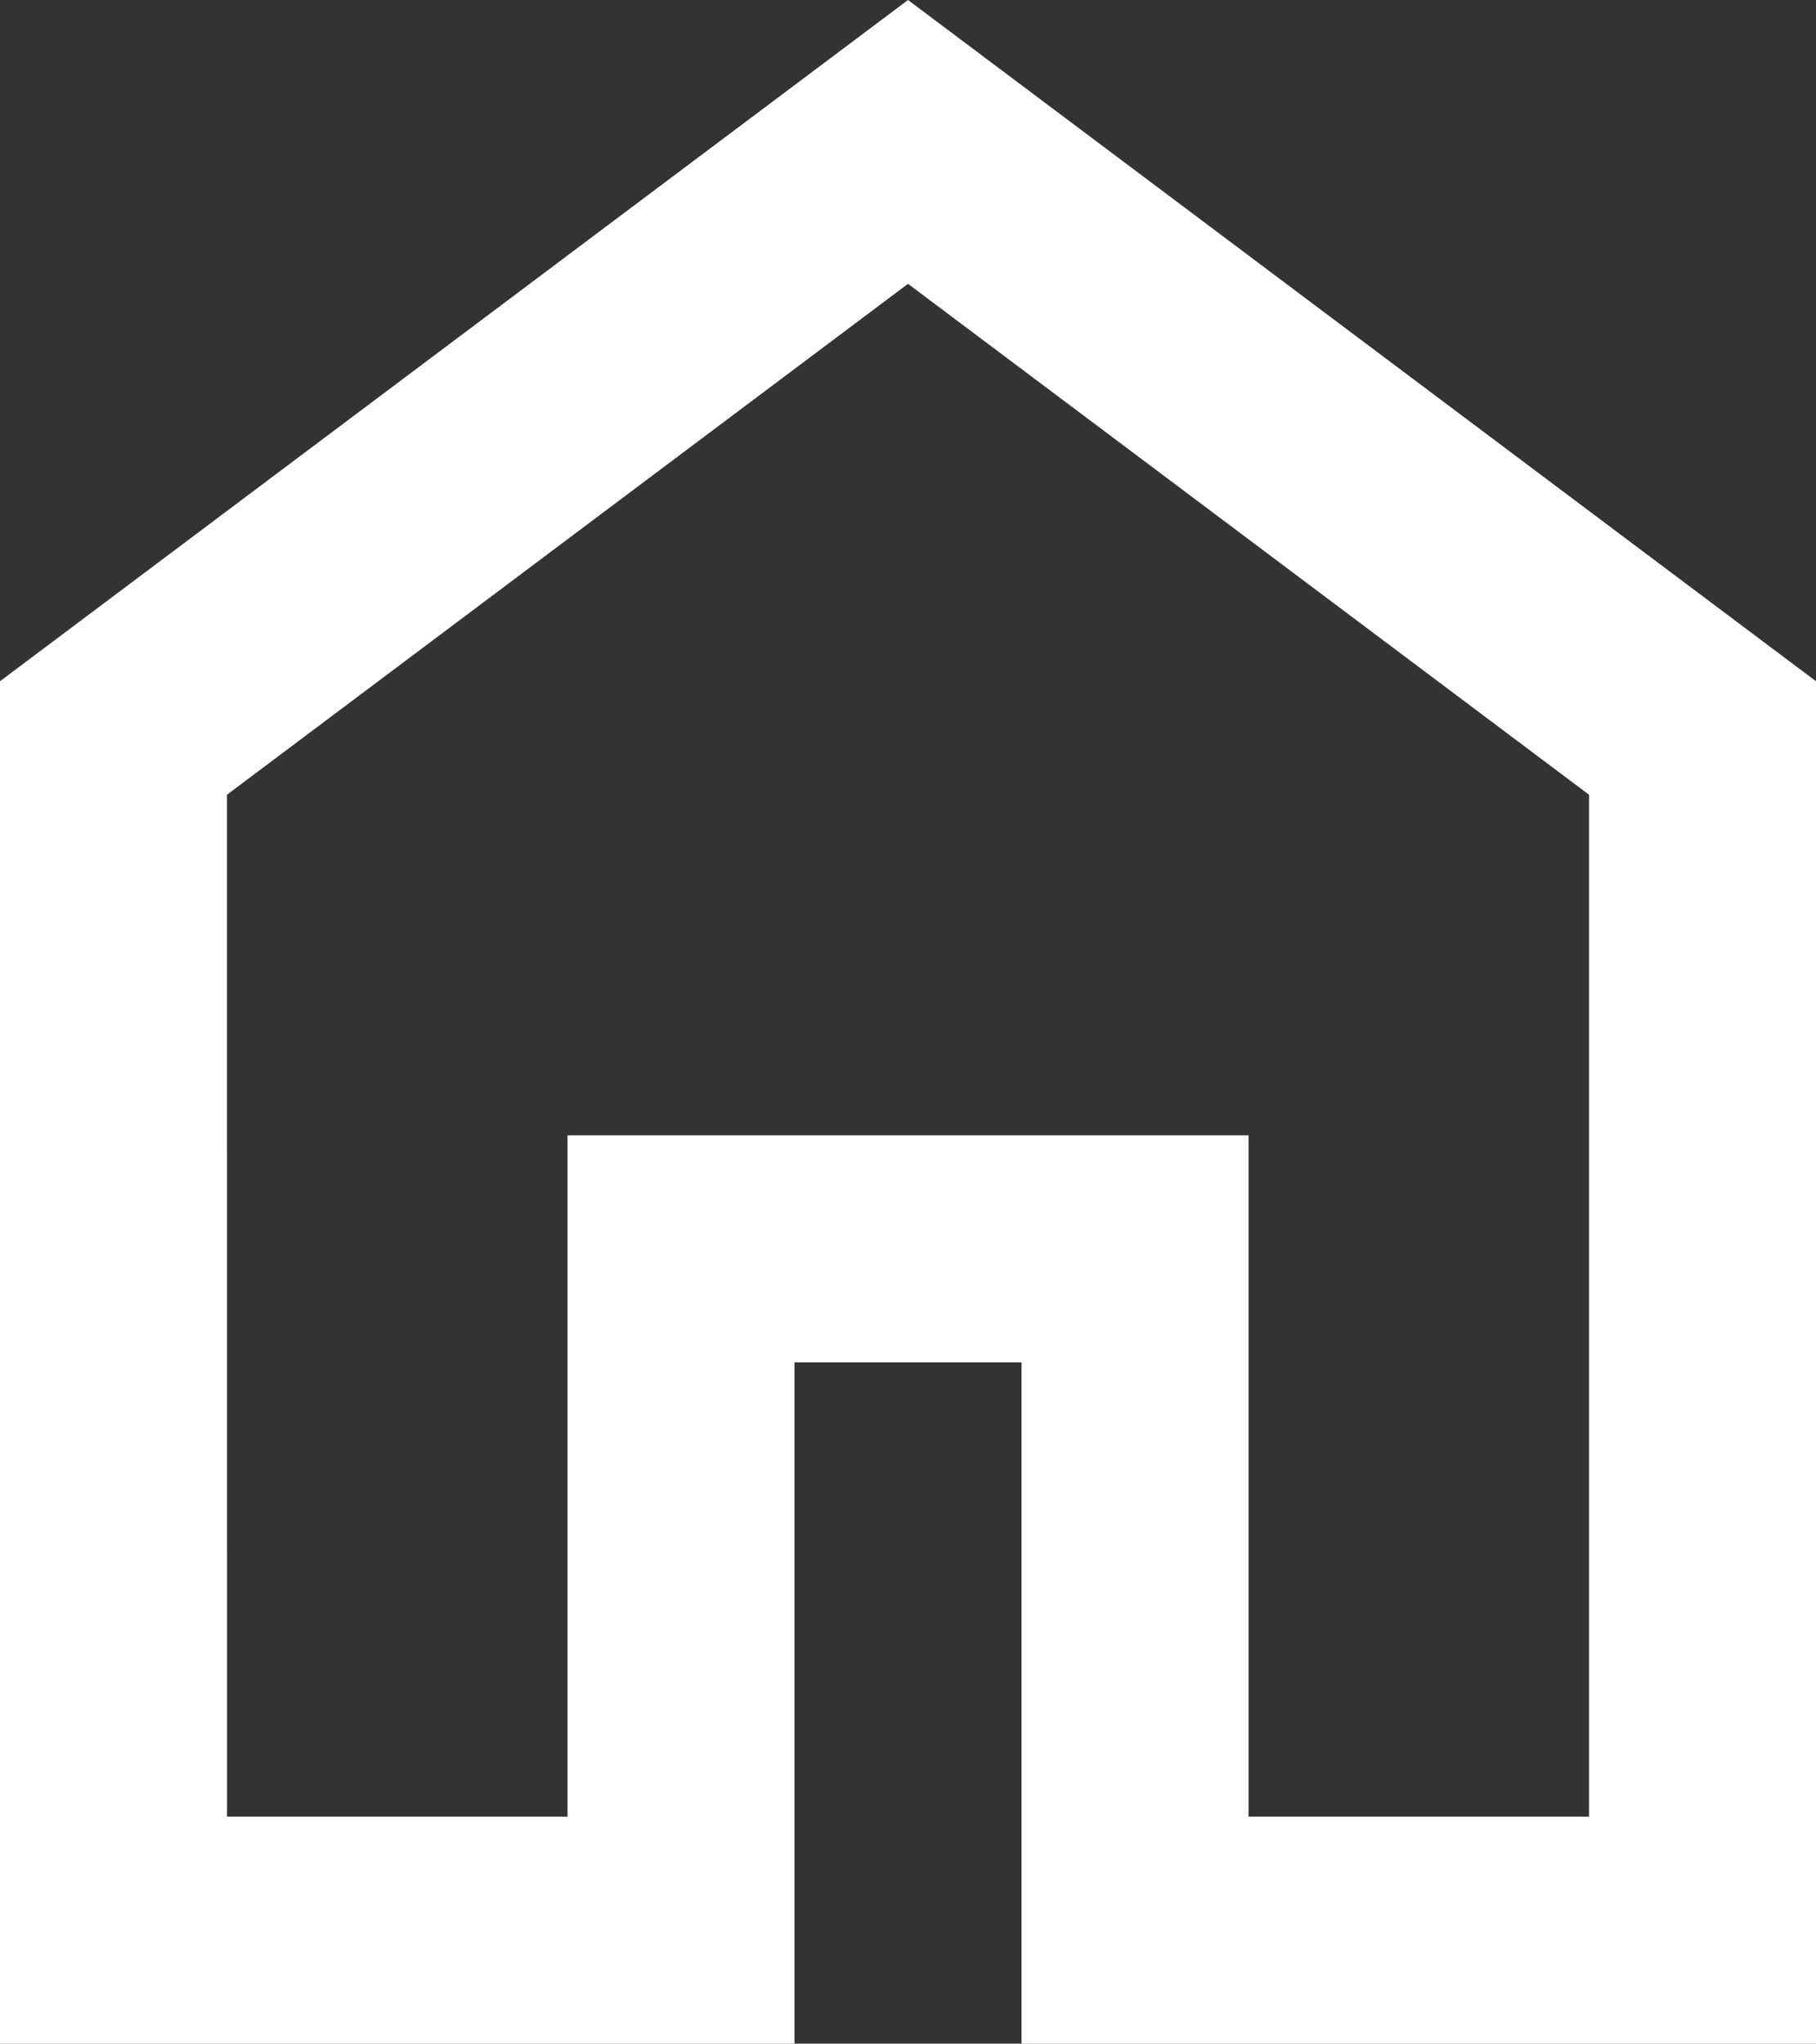
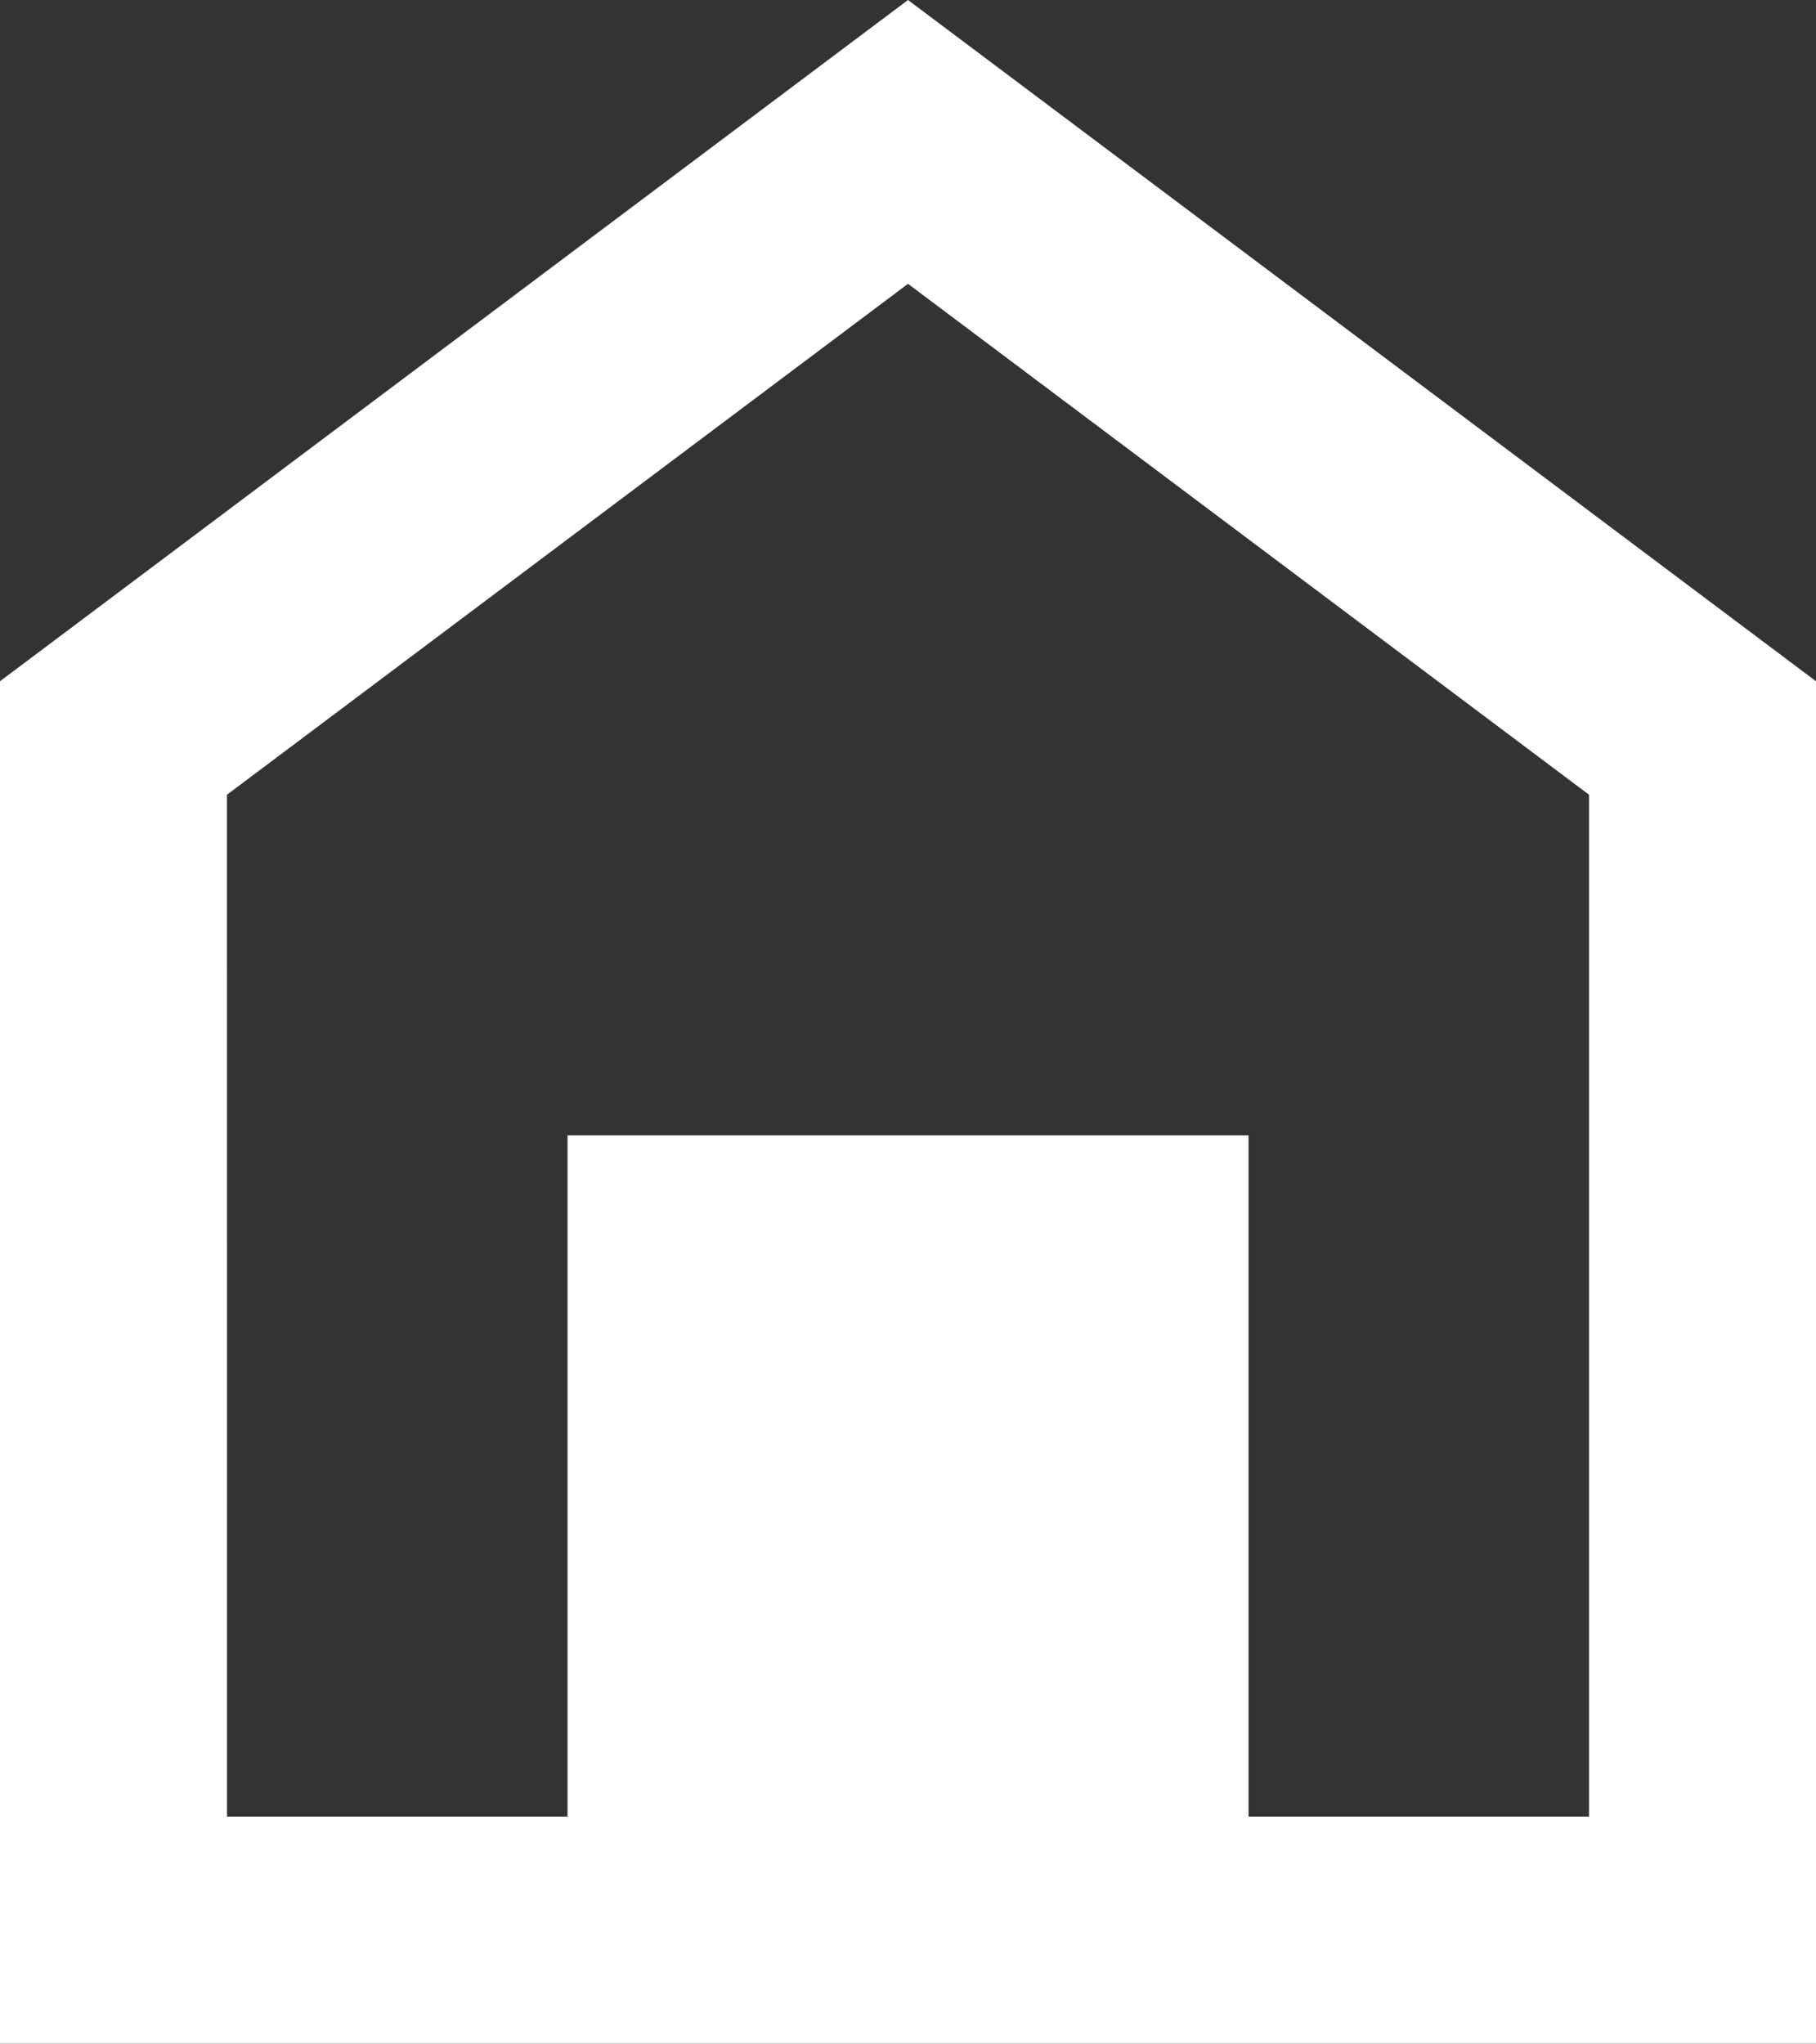
<svg xmlns="http://www.w3.org/2000/svg" width="28.444" height="32" viewBox="0 0 28.444 32">
  <rect x="0" y="0" width="28.444" height="32" fill="#333333" stroke="none" />
-   <path id="home_24dp_E8EAED_FILL0_wght400_GRAD0_opsz24" d="M163.556-811.556h5.333v-10.667h10.667v10.667h5.333v-16l-10.667-8-10.667,8ZM160-808v-21.333L174.222-840l14.222,10.667V-808H176v-10.667h-3.556V-808ZM174.222-823.556Z" transform="translate(-160 840)" fill="#fff" />
+   <path id="home_24dp_E8EAED_FILL0_wght400_GRAD0_opsz24" d="M163.556-811.556h5.333v-10.667h10.667v10.667h5.333v-16l-10.667-8-10.667,8ZM160-808v-21.333L174.222-840l14.222,10.667V-808H176v-10.667V-808ZM174.222-823.556Z" transform="translate(-160 840)" fill="#fff" />
</svg>